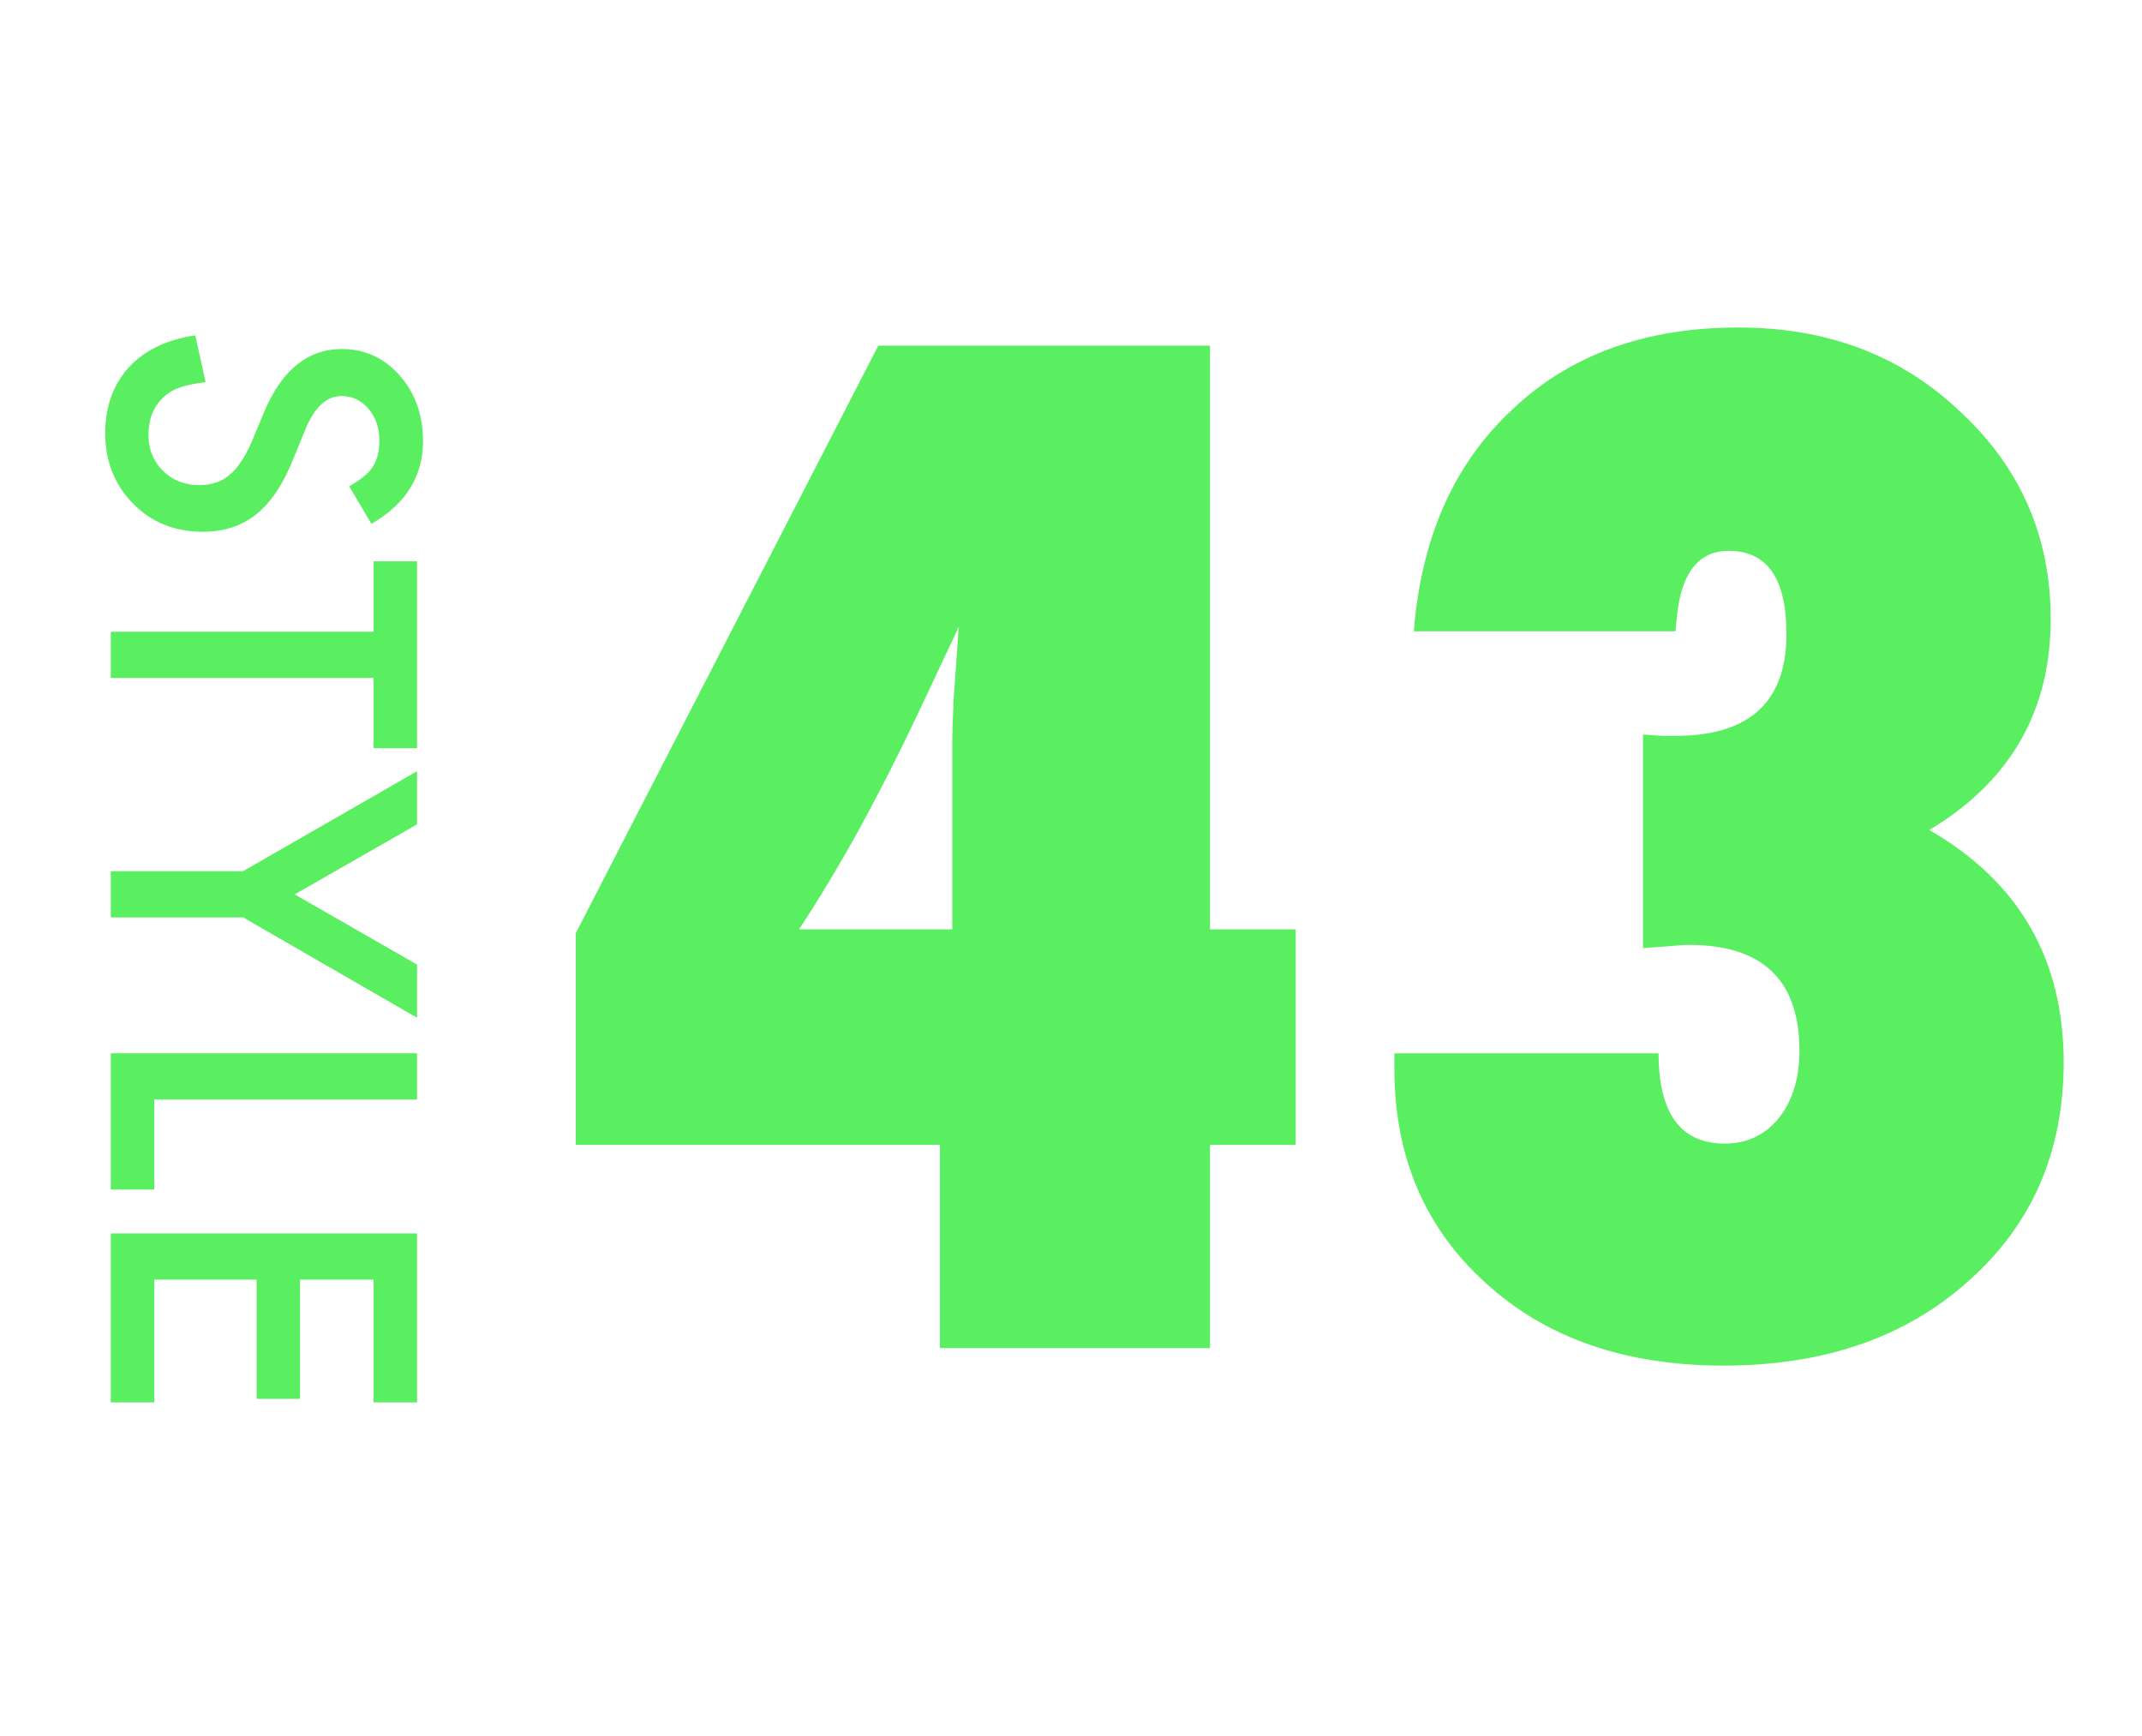
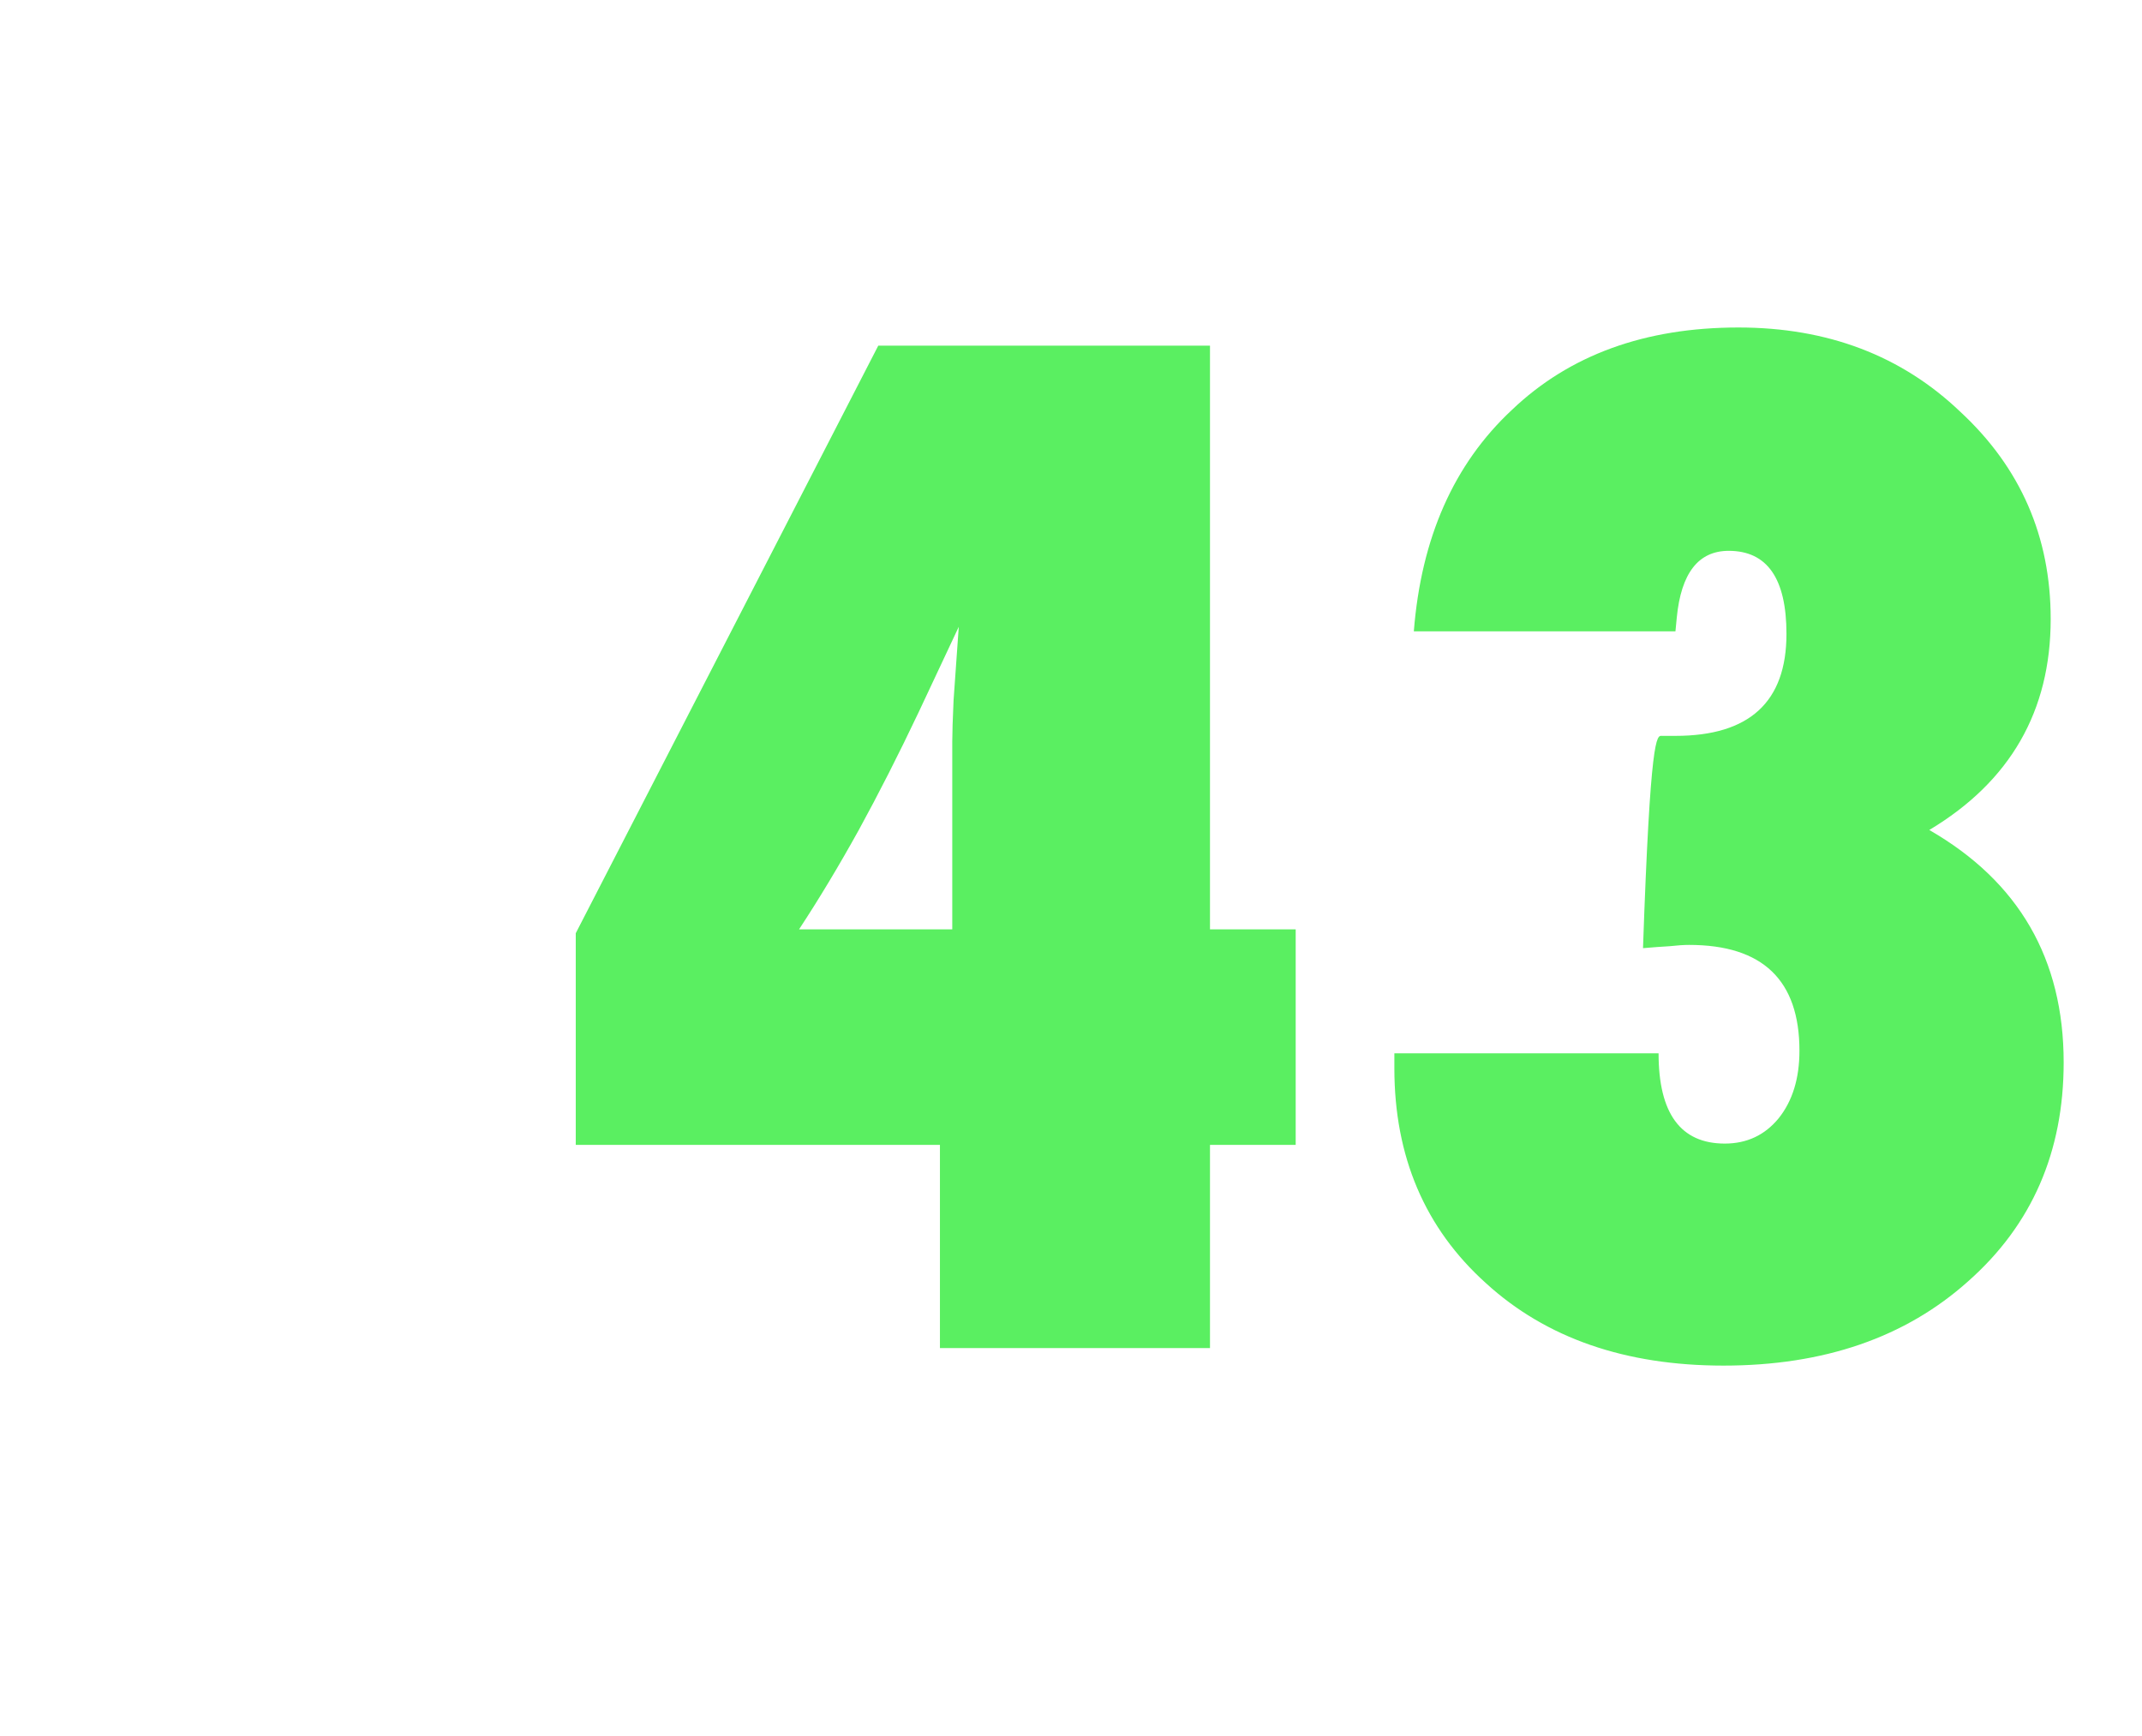
<svg xmlns="http://www.w3.org/2000/svg" width="116" height="94" viewBox="0 0 116 94" fill="none">
-   <path d="M20.115 28.365L18.912 26.335C19.571 25.955 20.001 25.594 20.201 25.25C20.43 24.892 20.545 24.43 20.545 23.864C20.545 23.17 20.348 22.593 19.954 22.135C19.567 21.676 19.08 21.447 18.493 21.447C17.684 21.447 17.032 22.049 16.538 23.252L15.861 24.906C15.317 26.253 14.651 27.237 13.863 27.86C13.083 28.483 12.123 28.795 10.984 28.795C9.459 28.795 8.199 28.287 7.203 27.27C6.201 26.245 5.699 24.974 5.699 23.456C5.699 22.017 6.125 20.828 6.978 19.89C7.83 18.966 9.029 18.389 10.576 18.16L11.135 20.695C10.161 20.81 9.488 21.01 9.115 21.297C8.399 21.812 8.041 22.564 8.041 23.553C8.041 24.333 8.302 24.981 8.825 25.497C9.348 26.013 10.01 26.27 10.812 26.27C11.135 26.27 11.428 26.224 11.693 26.131C11.966 26.045 12.213 25.905 12.435 25.712C12.664 25.526 12.875 25.282 13.068 24.981C13.269 24.681 13.459 24.323 13.638 23.907L14.304 22.307C15.263 20.037 16.667 18.901 18.515 18.901C19.761 18.901 20.803 19.378 21.641 20.33C22.486 21.283 22.908 22.468 22.908 23.886C22.908 25.798 21.977 27.291 20.115 28.365ZM20.233 36.712L6 36.712L6 34.209L20.233 34.209L20.233 30.395L22.586 30.395L22.586 40.515L20.233 40.515L20.233 36.712ZM13.165 47.175L22.586 41.761L22.586 44.64L15.958 48.432L22.586 52.234L22.586 55.113L13.165 49.678L6 49.678L6 47.175L13.165 47.175ZM22.586 59.539L8.353 59.539L8.353 64.416L6 64.416L6 57.036L22.586 57.036L22.586 59.539ZM20.233 75.942L20.233 69.293L16.248 69.293L16.248 75.749L13.896 75.749L13.896 69.293L8.353 69.293L8.353 75.942L6 75.942L6 66.79L22.586 66.79L22.586 75.942L20.233 75.942Z" fill="#5AEF61" />
-   <path d="M65.527 73H50.902V61.996H31.18V50.535L47.562 18.719H65.527V50.324H70.168V61.996H65.527V73ZM51.57 50.324V40.164C51.57 39.695 51.594 38.945 51.641 37.914C51.711 36.883 51.805 35.559 51.922 33.941L49.742 38.582C48.664 40.855 47.586 42.977 46.508 44.945C45.43 46.891 44.352 48.684 43.273 50.324H51.57ZM75.512 57.039H89.82C89.82 60.297 91.016 61.926 93.406 61.926C94.602 61.926 95.574 61.469 96.324 60.555C97.074 59.617 97.449 58.398 97.449 56.898C97.449 53.078 95.457 51.168 91.473 51.168C91.191 51.168 90.84 51.191 90.418 51.238C89.996 51.262 89.516 51.297 88.977 51.344V39.777C89.375 39.801 89.715 39.824 89.996 39.848C90.301 39.848 90.547 39.848 90.734 39.848C94.742 39.848 96.746 38.008 96.746 34.328C96.746 31.328 95.703 29.828 93.617 29.828C91.977 29.828 91.039 31.035 90.805 33.449L90.734 34.188H76.566C76.965 29.125 78.734 25.129 81.875 22.199C84.992 19.223 89.082 17.734 94.144 17.734C98.973 17.734 102.98 19.258 106.168 22.305C109.426 25.328 111.055 29.066 111.055 33.52C111.055 38.512 108.863 42.32 104.48 44.945C109.332 47.734 111.758 51.93 111.758 57.531C111.758 62.383 110.035 66.332 106.59 69.379C103.191 72.426 98.773 73.949 93.336 73.949C88.016 73.949 83.727 72.461 80.469 69.484C77.164 66.508 75.512 62.629 75.512 57.848V57.039Z" fill="#5AEF61" />
+   <path d="M65.527 73H50.902V61.996H31.18V50.535L47.562 18.719H65.527V50.324H70.168V61.996H65.527V73ZM51.57 50.324V40.164C51.57 39.695 51.594 38.945 51.641 37.914C51.711 36.883 51.805 35.559 51.922 33.941L49.742 38.582C48.664 40.855 47.586 42.977 46.508 44.945C45.43 46.891 44.352 48.684 43.273 50.324H51.57ZM75.512 57.039H89.82C89.82 60.297 91.016 61.926 93.406 61.926C94.602 61.926 95.574 61.469 96.324 60.555C97.074 59.617 97.449 58.398 97.449 56.898C97.449 53.078 95.457 51.168 91.473 51.168C91.191 51.168 90.84 51.191 90.418 51.238C89.996 51.262 89.516 51.297 88.977 51.344C89.375 39.801 89.715 39.824 89.996 39.848C90.301 39.848 90.547 39.848 90.734 39.848C94.742 39.848 96.746 38.008 96.746 34.328C96.746 31.328 95.703 29.828 93.617 29.828C91.977 29.828 91.039 31.035 90.805 33.449L90.734 34.188H76.566C76.965 29.125 78.734 25.129 81.875 22.199C84.992 19.223 89.082 17.734 94.144 17.734C98.973 17.734 102.98 19.258 106.168 22.305C109.426 25.328 111.055 29.066 111.055 33.52C111.055 38.512 108.863 42.32 104.48 44.945C109.332 47.734 111.758 51.93 111.758 57.531C111.758 62.383 110.035 66.332 106.59 69.379C103.191 72.426 98.773 73.949 93.336 73.949C88.016 73.949 83.727 72.461 80.469 69.484C77.164 66.508 75.512 62.629 75.512 57.848V57.039Z" fill="#5AEF61" />
</svg>